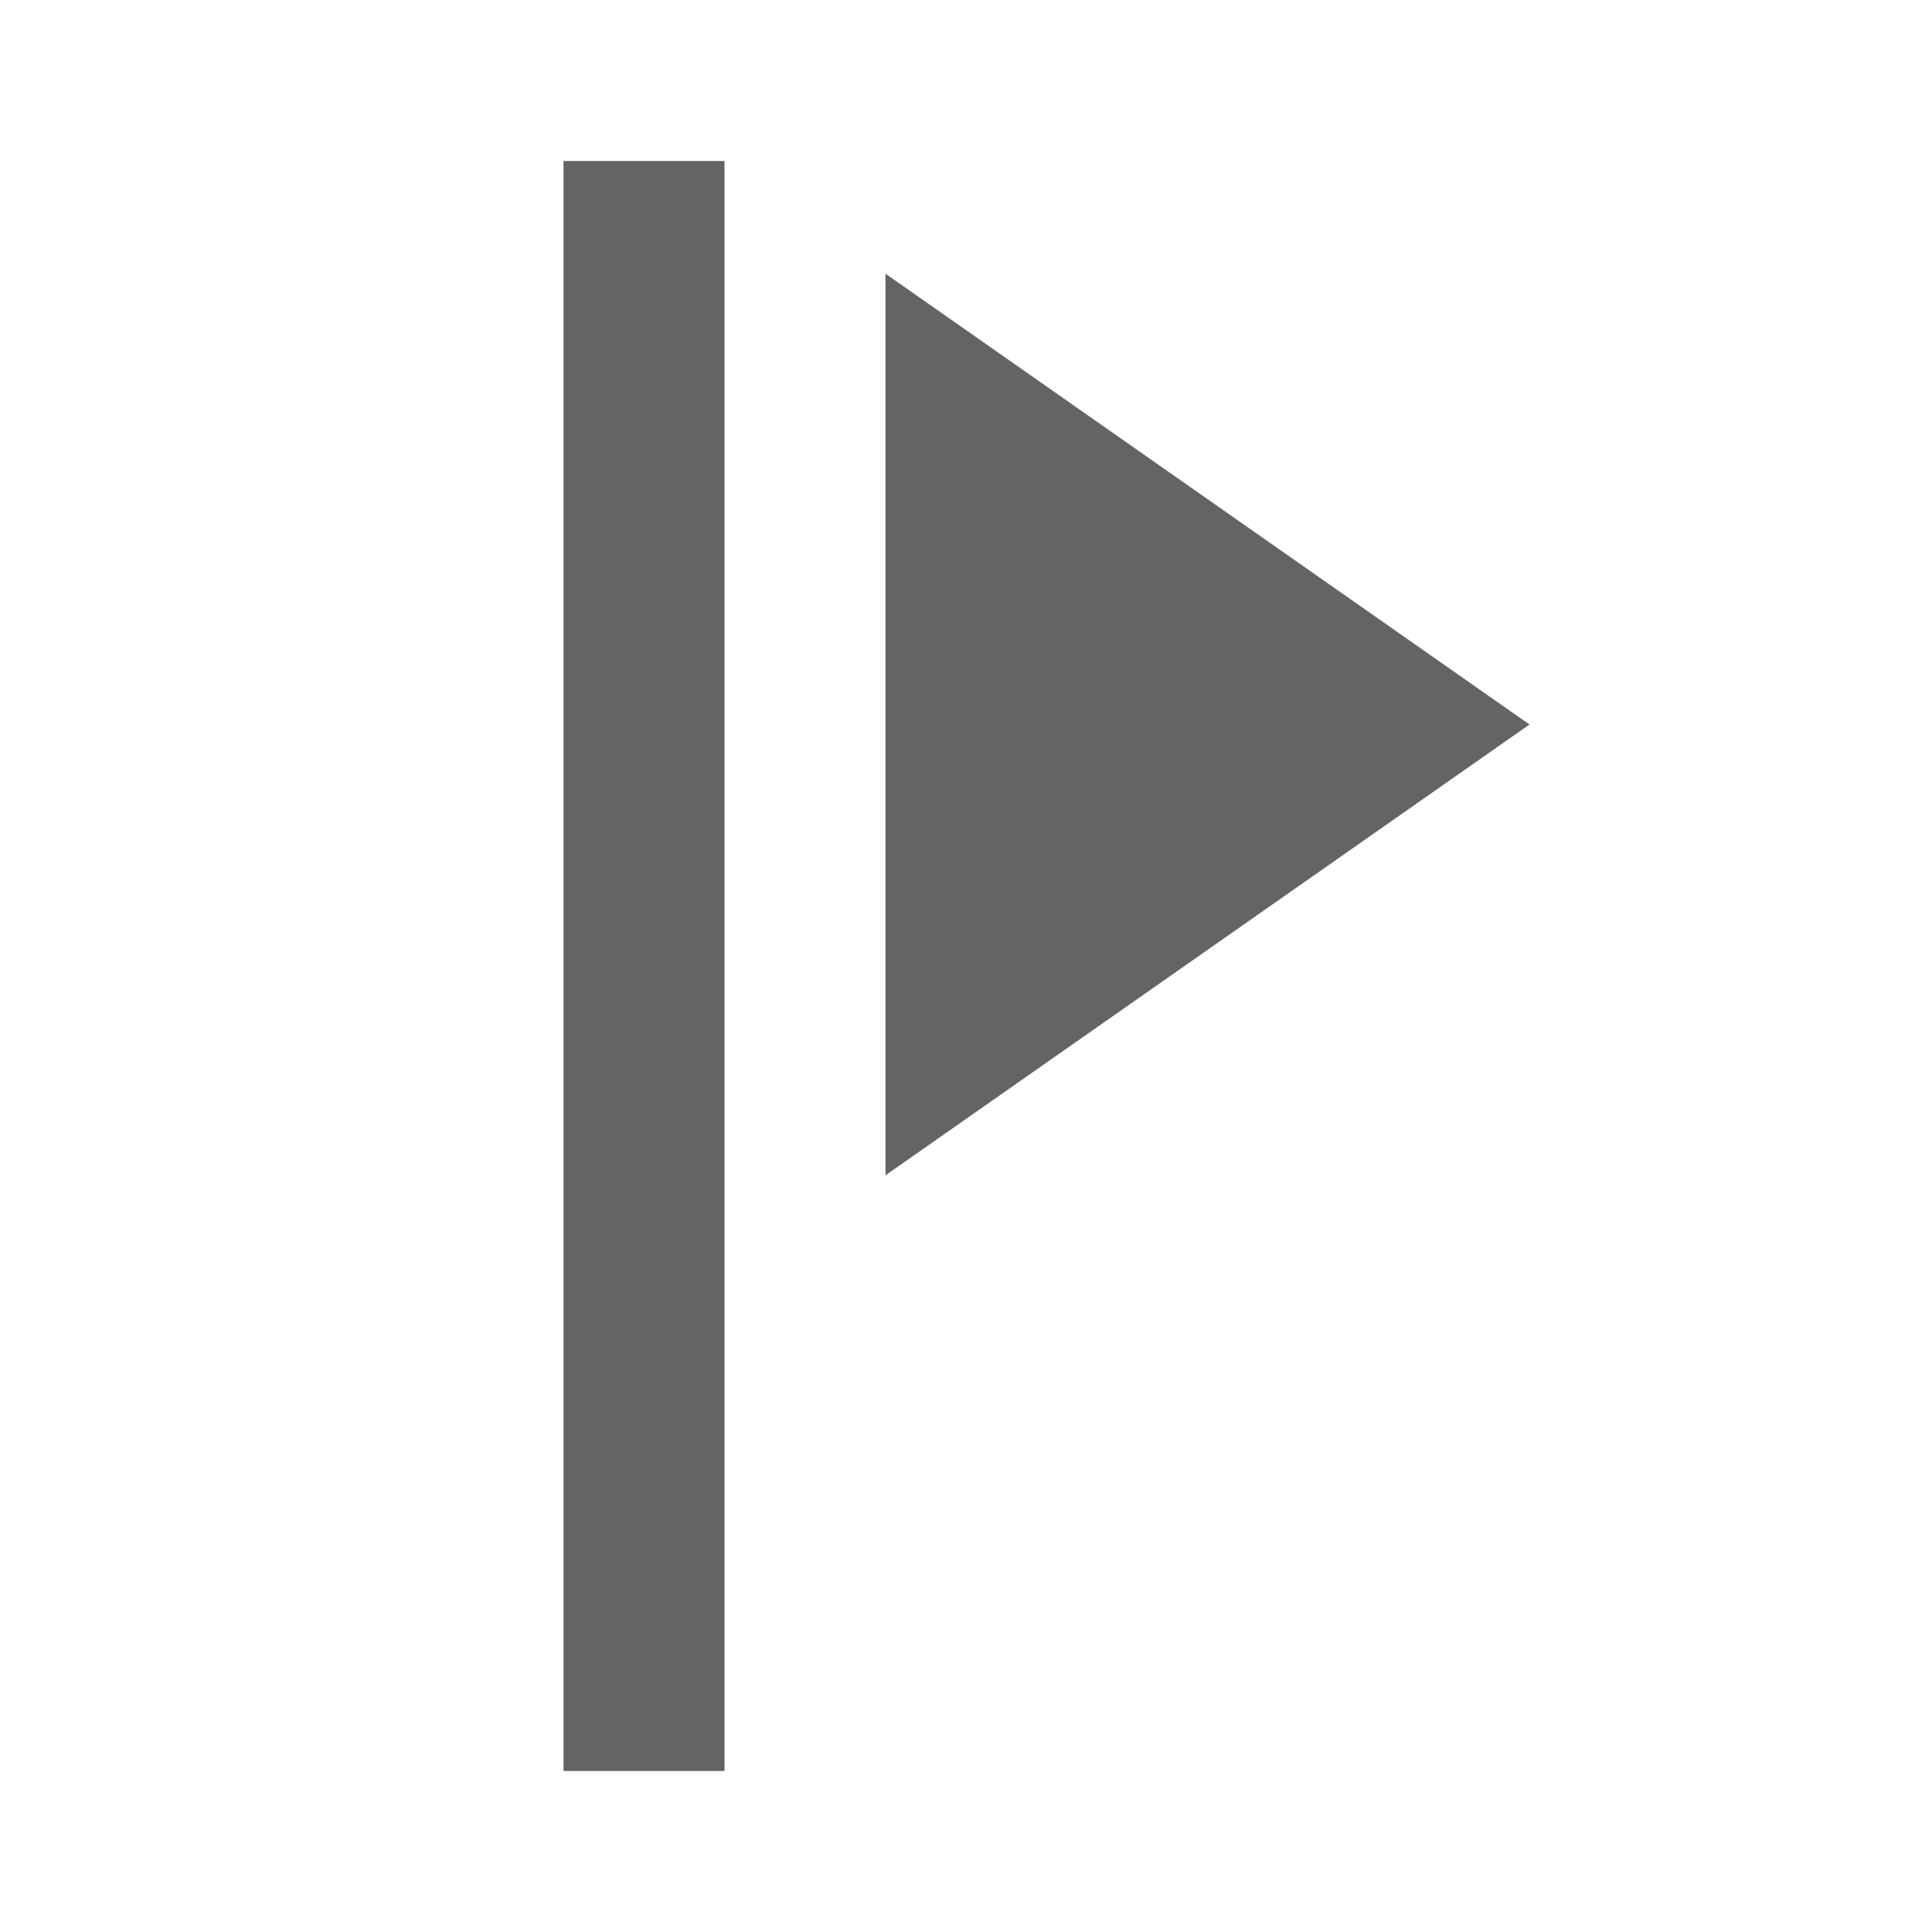
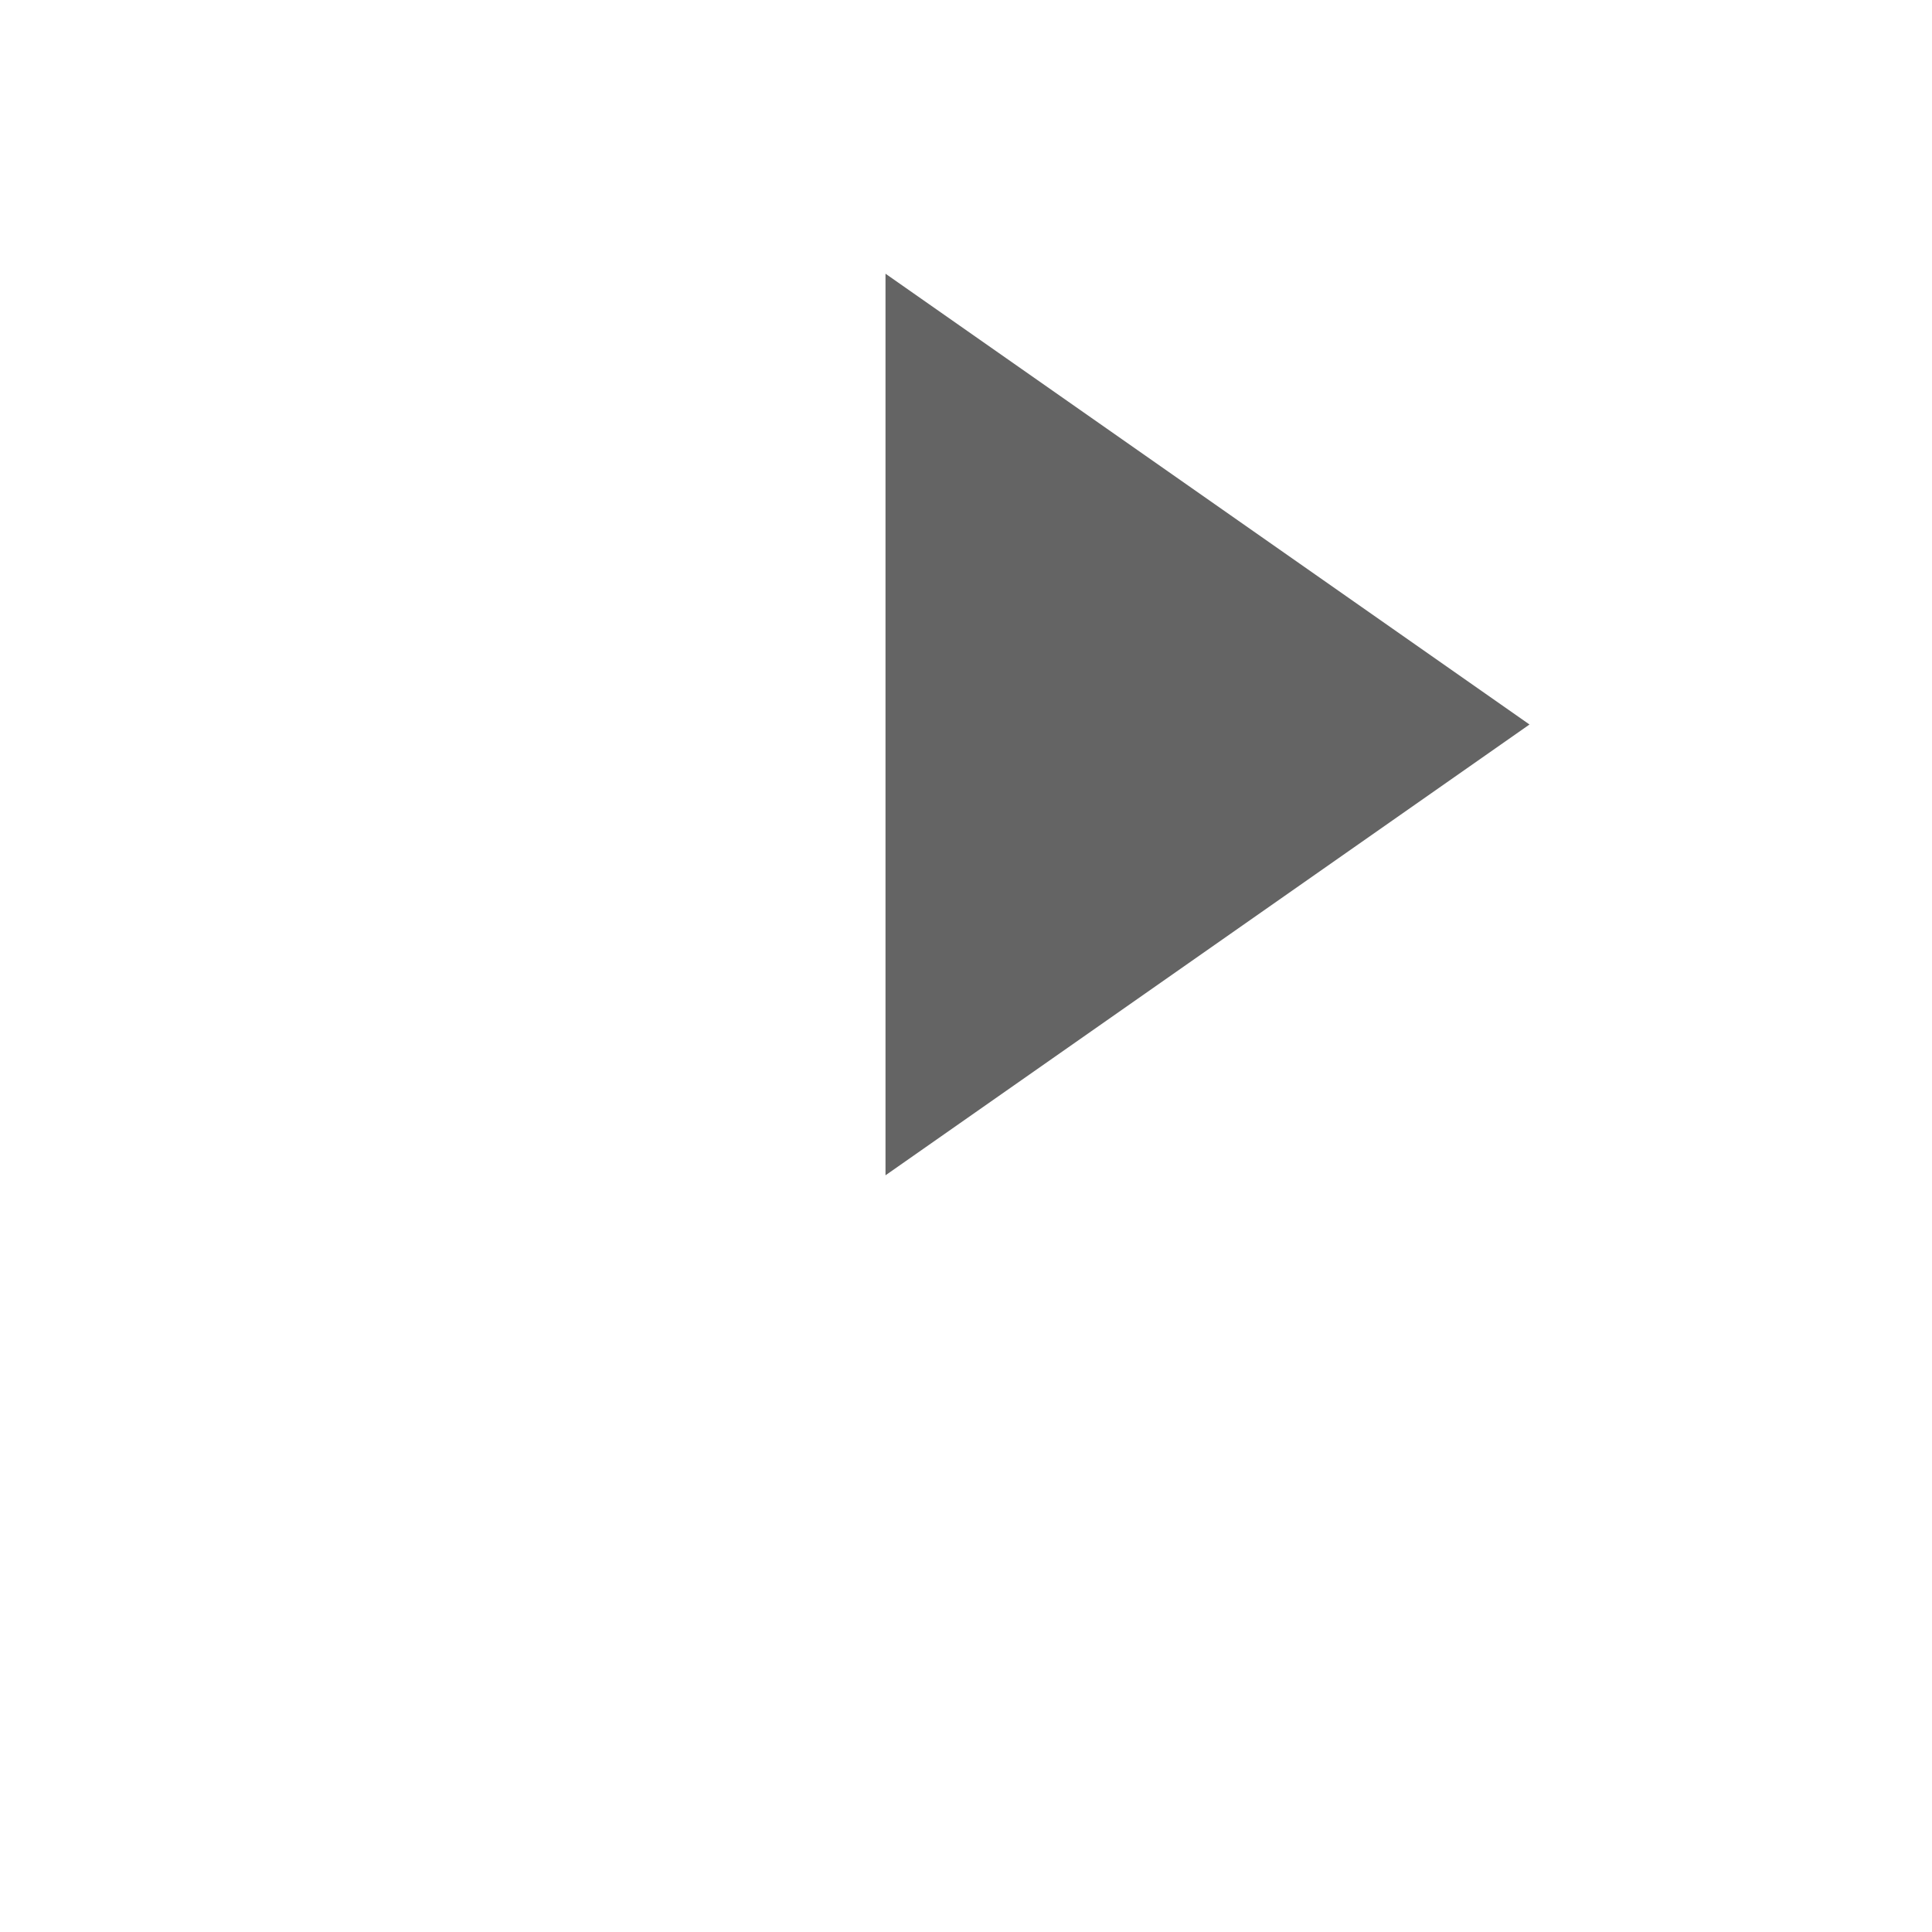
<svg xmlns="http://www.w3.org/2000/svg" aria-hidden="true" width="1em" height="1em" viewBox="0 0 24 24" data-icon="mdi:flag-triangle" data-width="1em" data-height="1em" data-inline="false" class="iconify">
-   <path d="M7 2h2v20H7V2m12 7l-8 5.6V3.4L19 9z" fill="#646464" />
+   <path d="M7 2h2H7V2m12 7l-8 5.6V3.4L19 9z" fill="#646464" />
</svg>